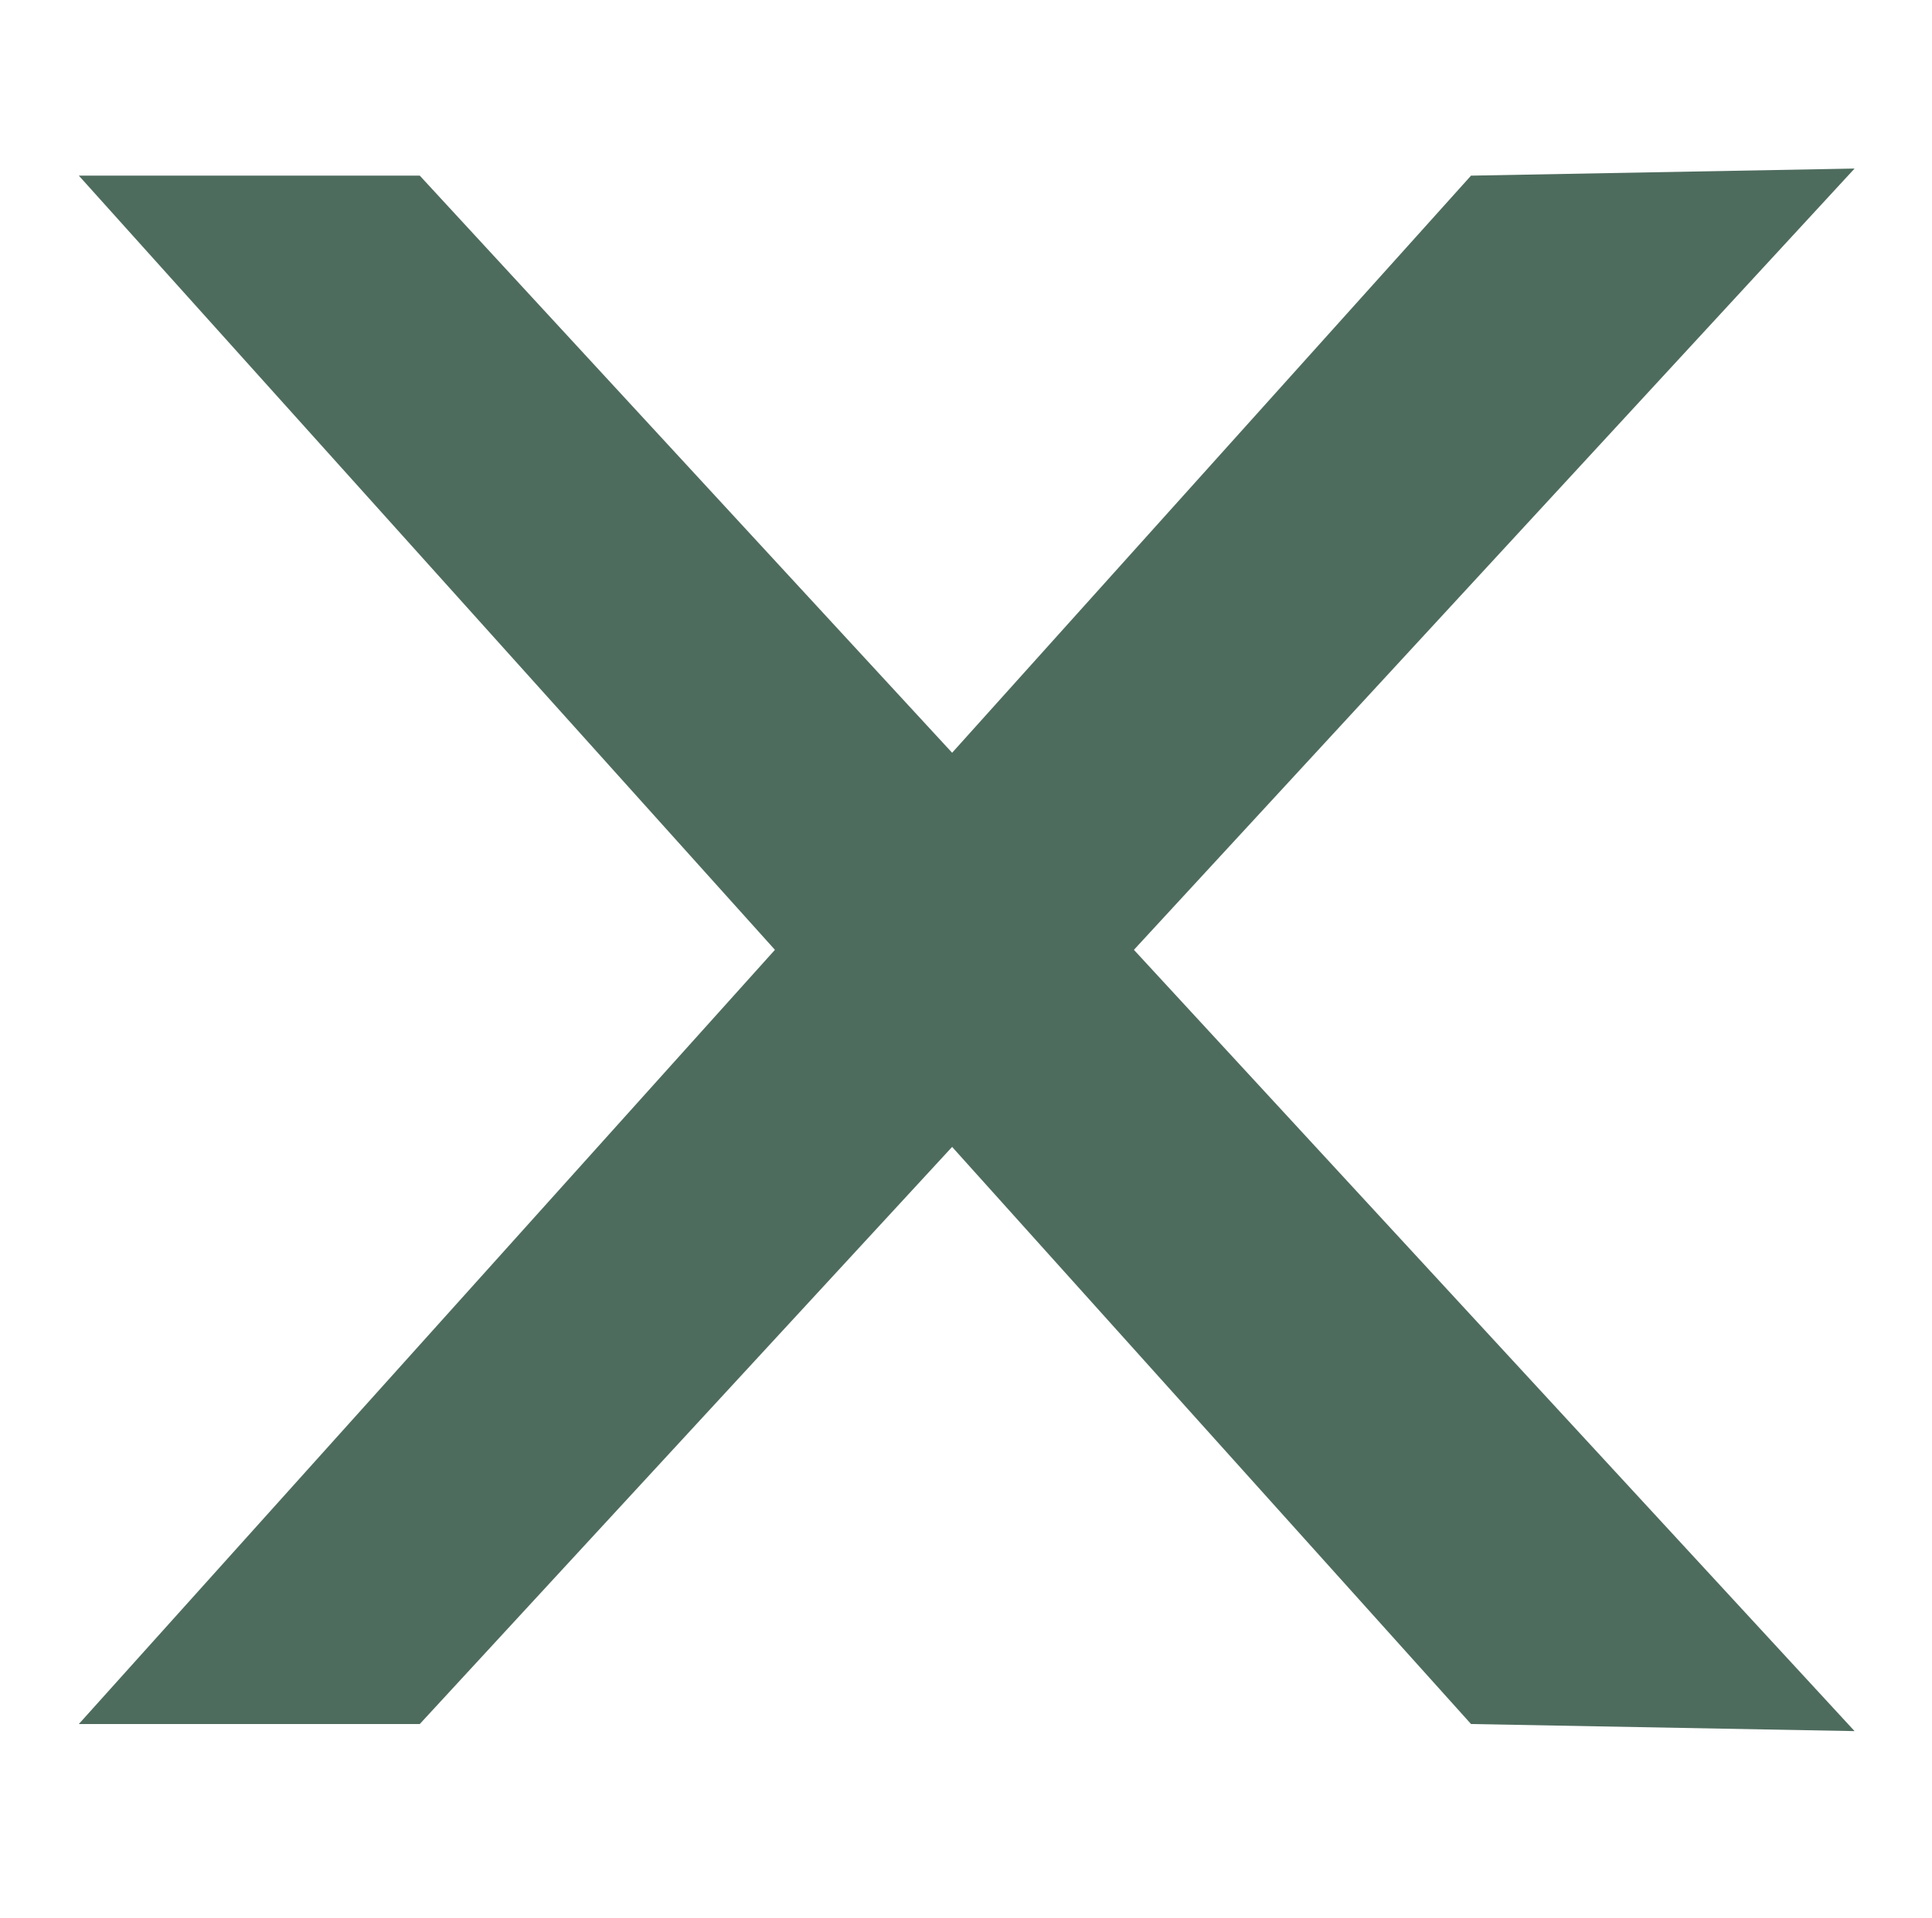
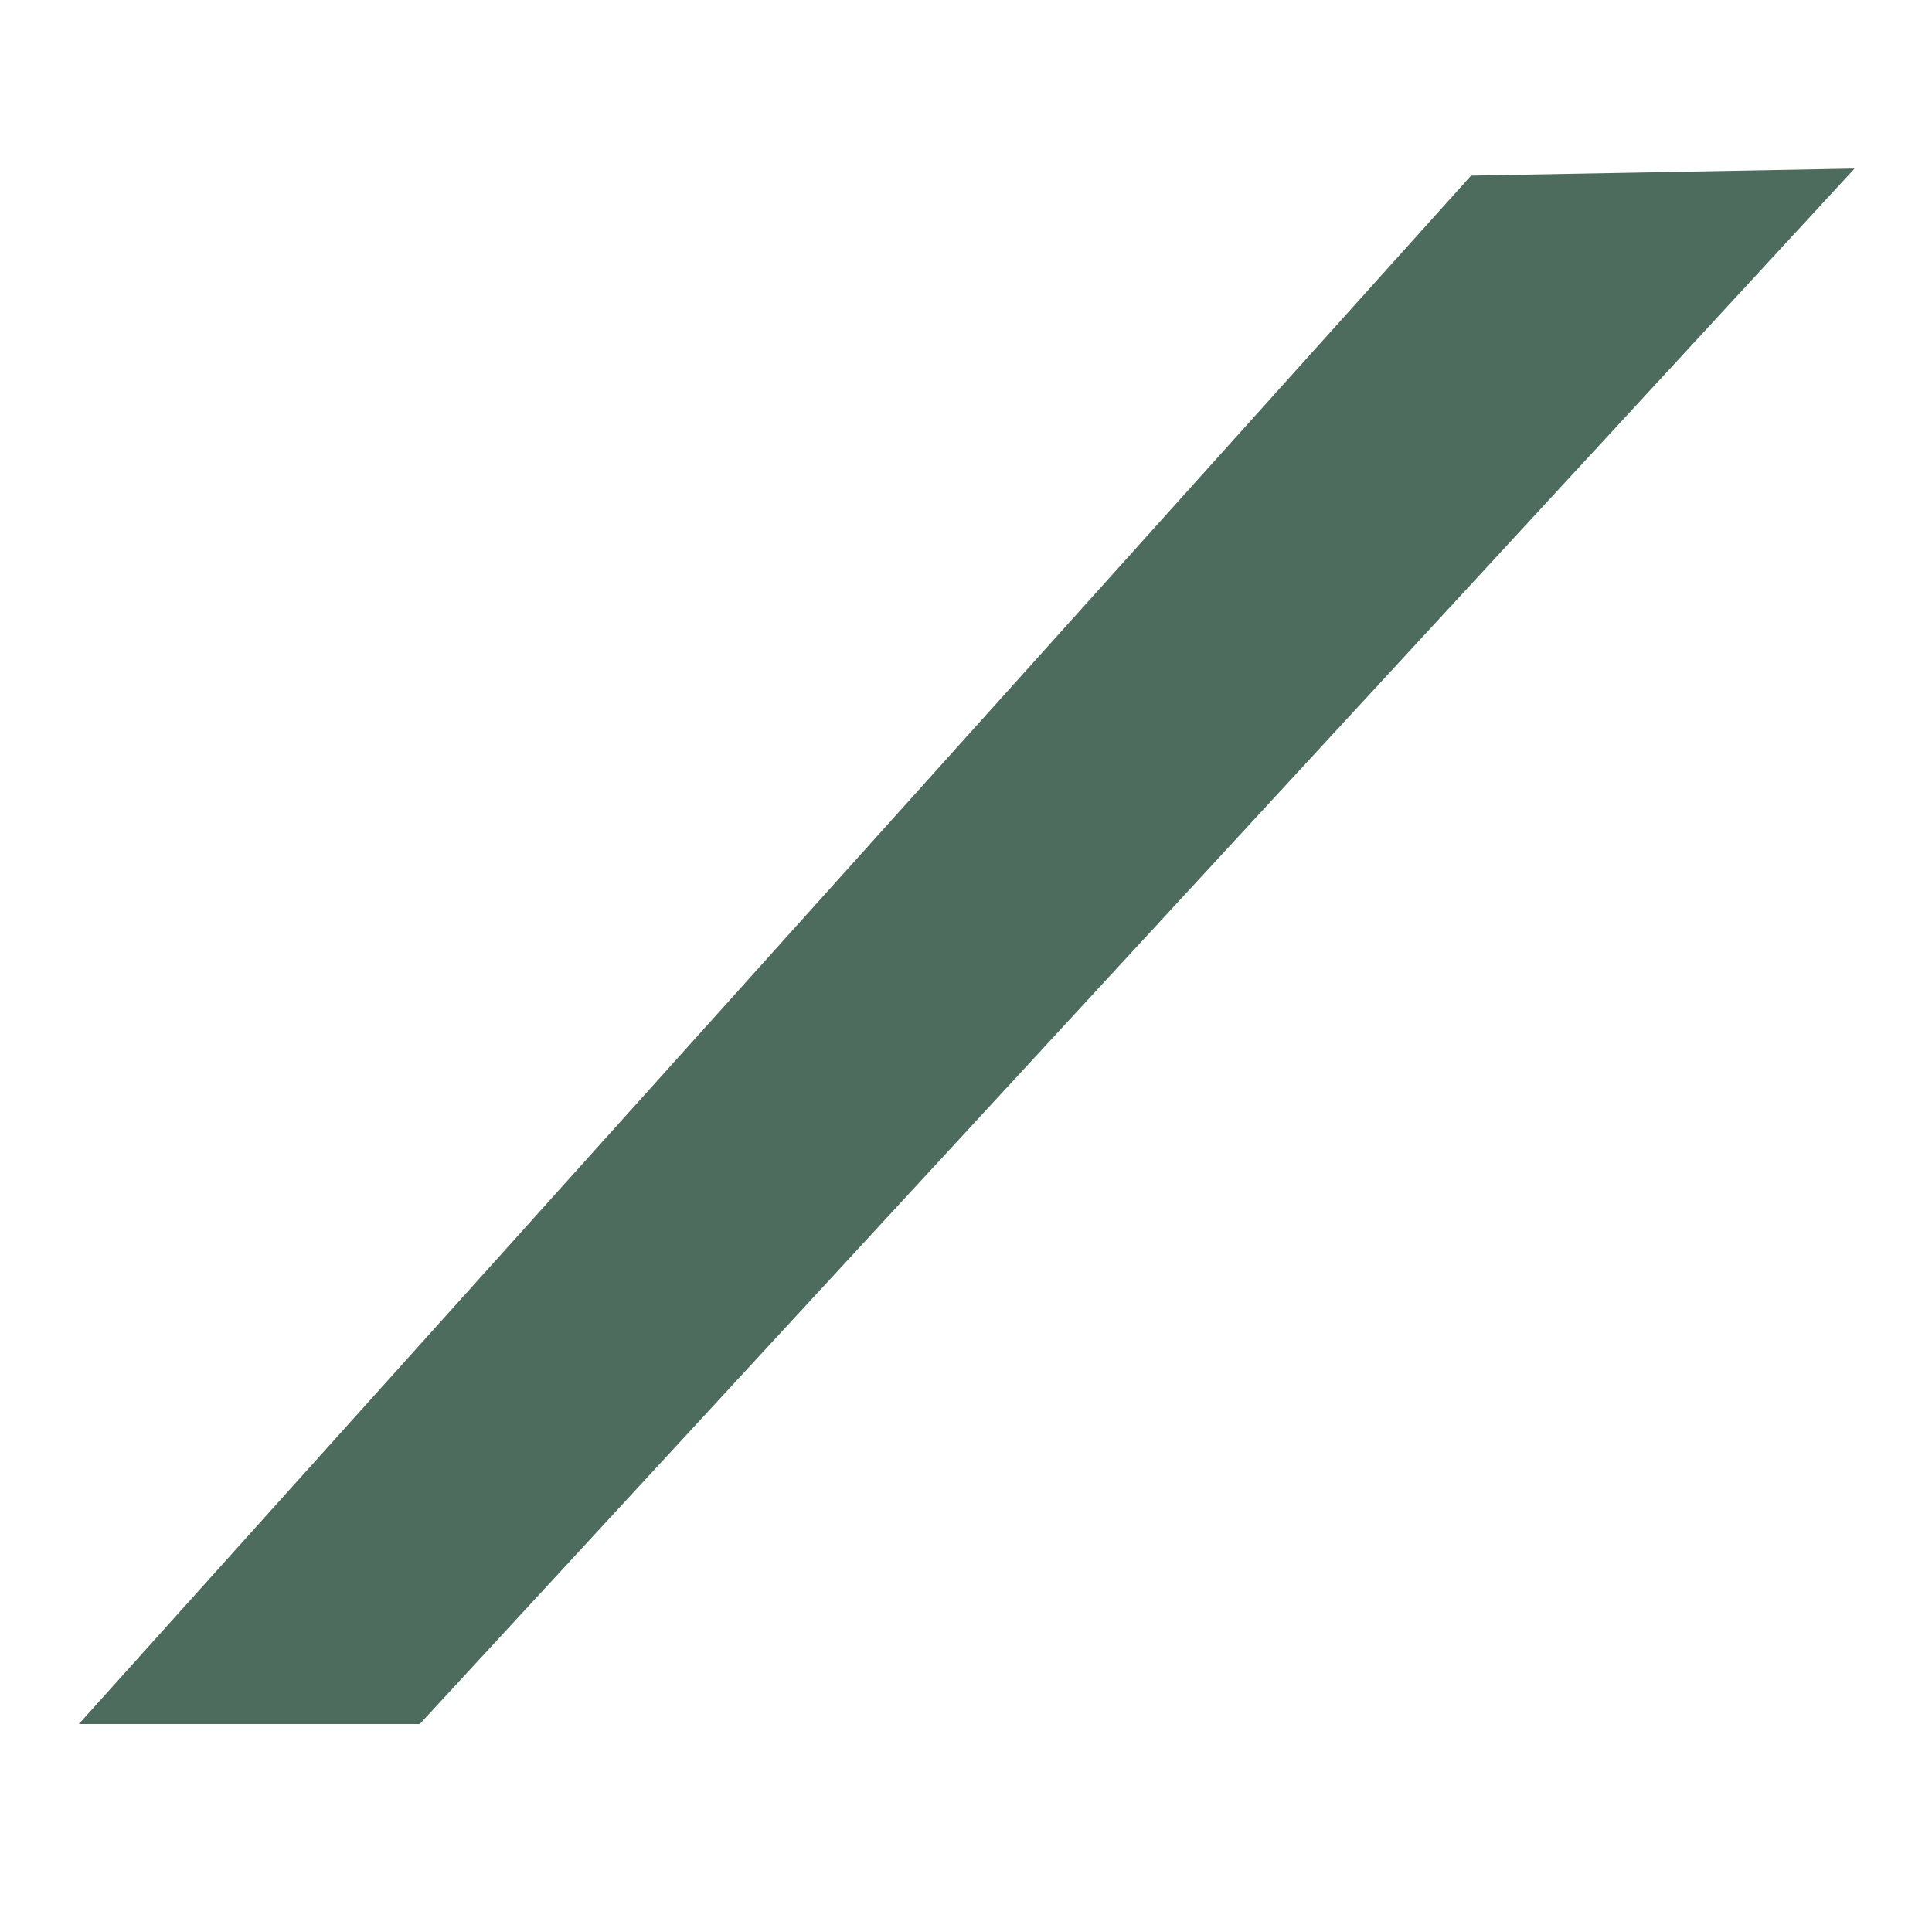
<svg xmlns="http://www.w3.org/2000/svg" version="1.1" id="Layer_1" x="0px" y="0px" viewBox="0 0 27.2 27" style="enable-background:new 0 0 27.2 27;" xml:space="preserve">
  <style type="text/css">
	.st0{fill:#4E6C5E;}
</style>
  <g id="Group_2120" transform="translate(-1315.69 -291.127)">
-     <path id="Path_2459" class="st0" d="M1341.8,293.5l-20.2,21.9h-4.8l19.6-21.8L1341.8,293.5z" />
-     <path id="Path_17339" class="st0" d="M1341.8,315.5l-20.2-21.9h-4.8l19.6,21.8L1341.8,315.5z" />
+     <path id="Path_2459" class="st0" d="M1341.8,293.5l-20.2,21.9h-4.8l19.6-21.8z" />
  </g>
</svg>